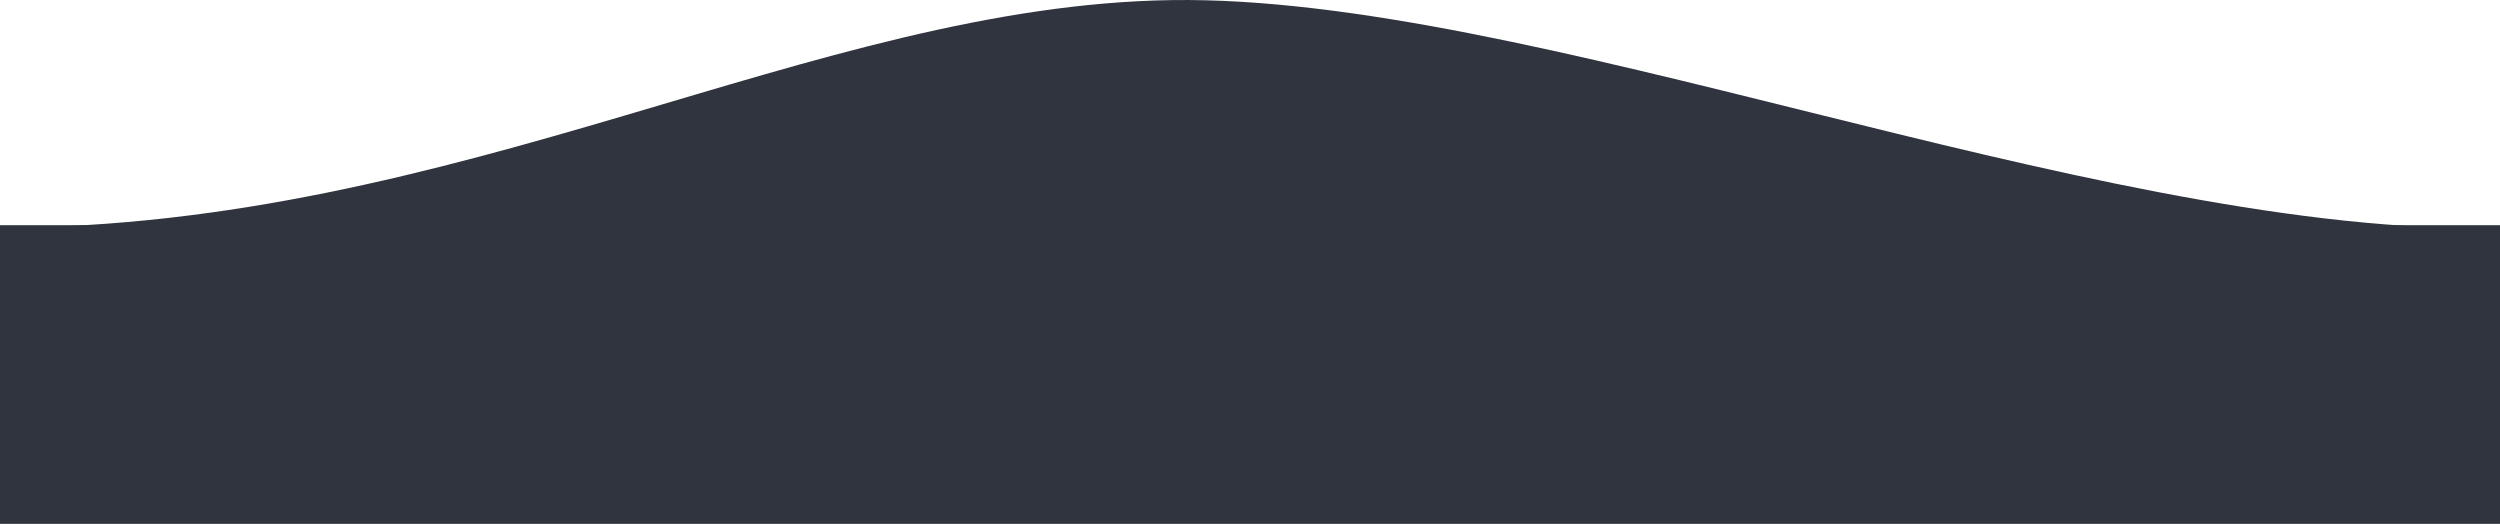
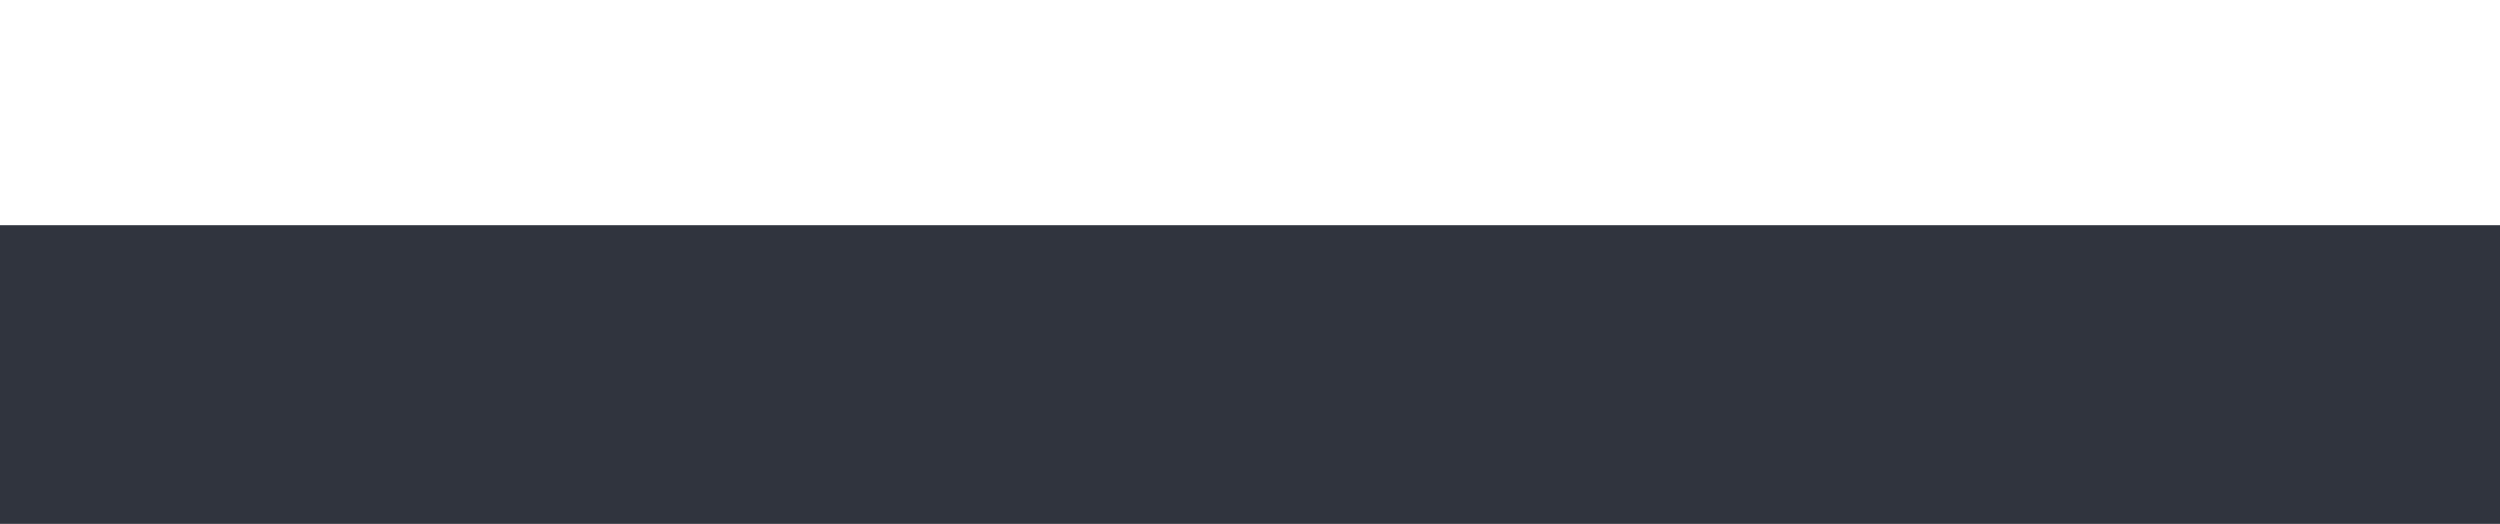
<svg xmlns="http://www.w3.org/2000/svg" width="544" height="114" viewBox="0 0 544 114">
  <defs>
    <style>.a{fill:#30343e;}</style>
  </defs>
  <g transform="translate(6064 -9785.772)">
-     <path class="a" d="M-5237,9820.342c100.368-.2,177.129-48.429,255-49.551s197.546,49.686,285,49.686c0,39.82-207.208,30.088-285,29.946S-5206,9855.9-5237,9820.342Z" transform="translate(-827 15)" />
    <rect class="a" width="544" height="65" transform="translate(-6064 9834.772)" />
  </g>
</svg>